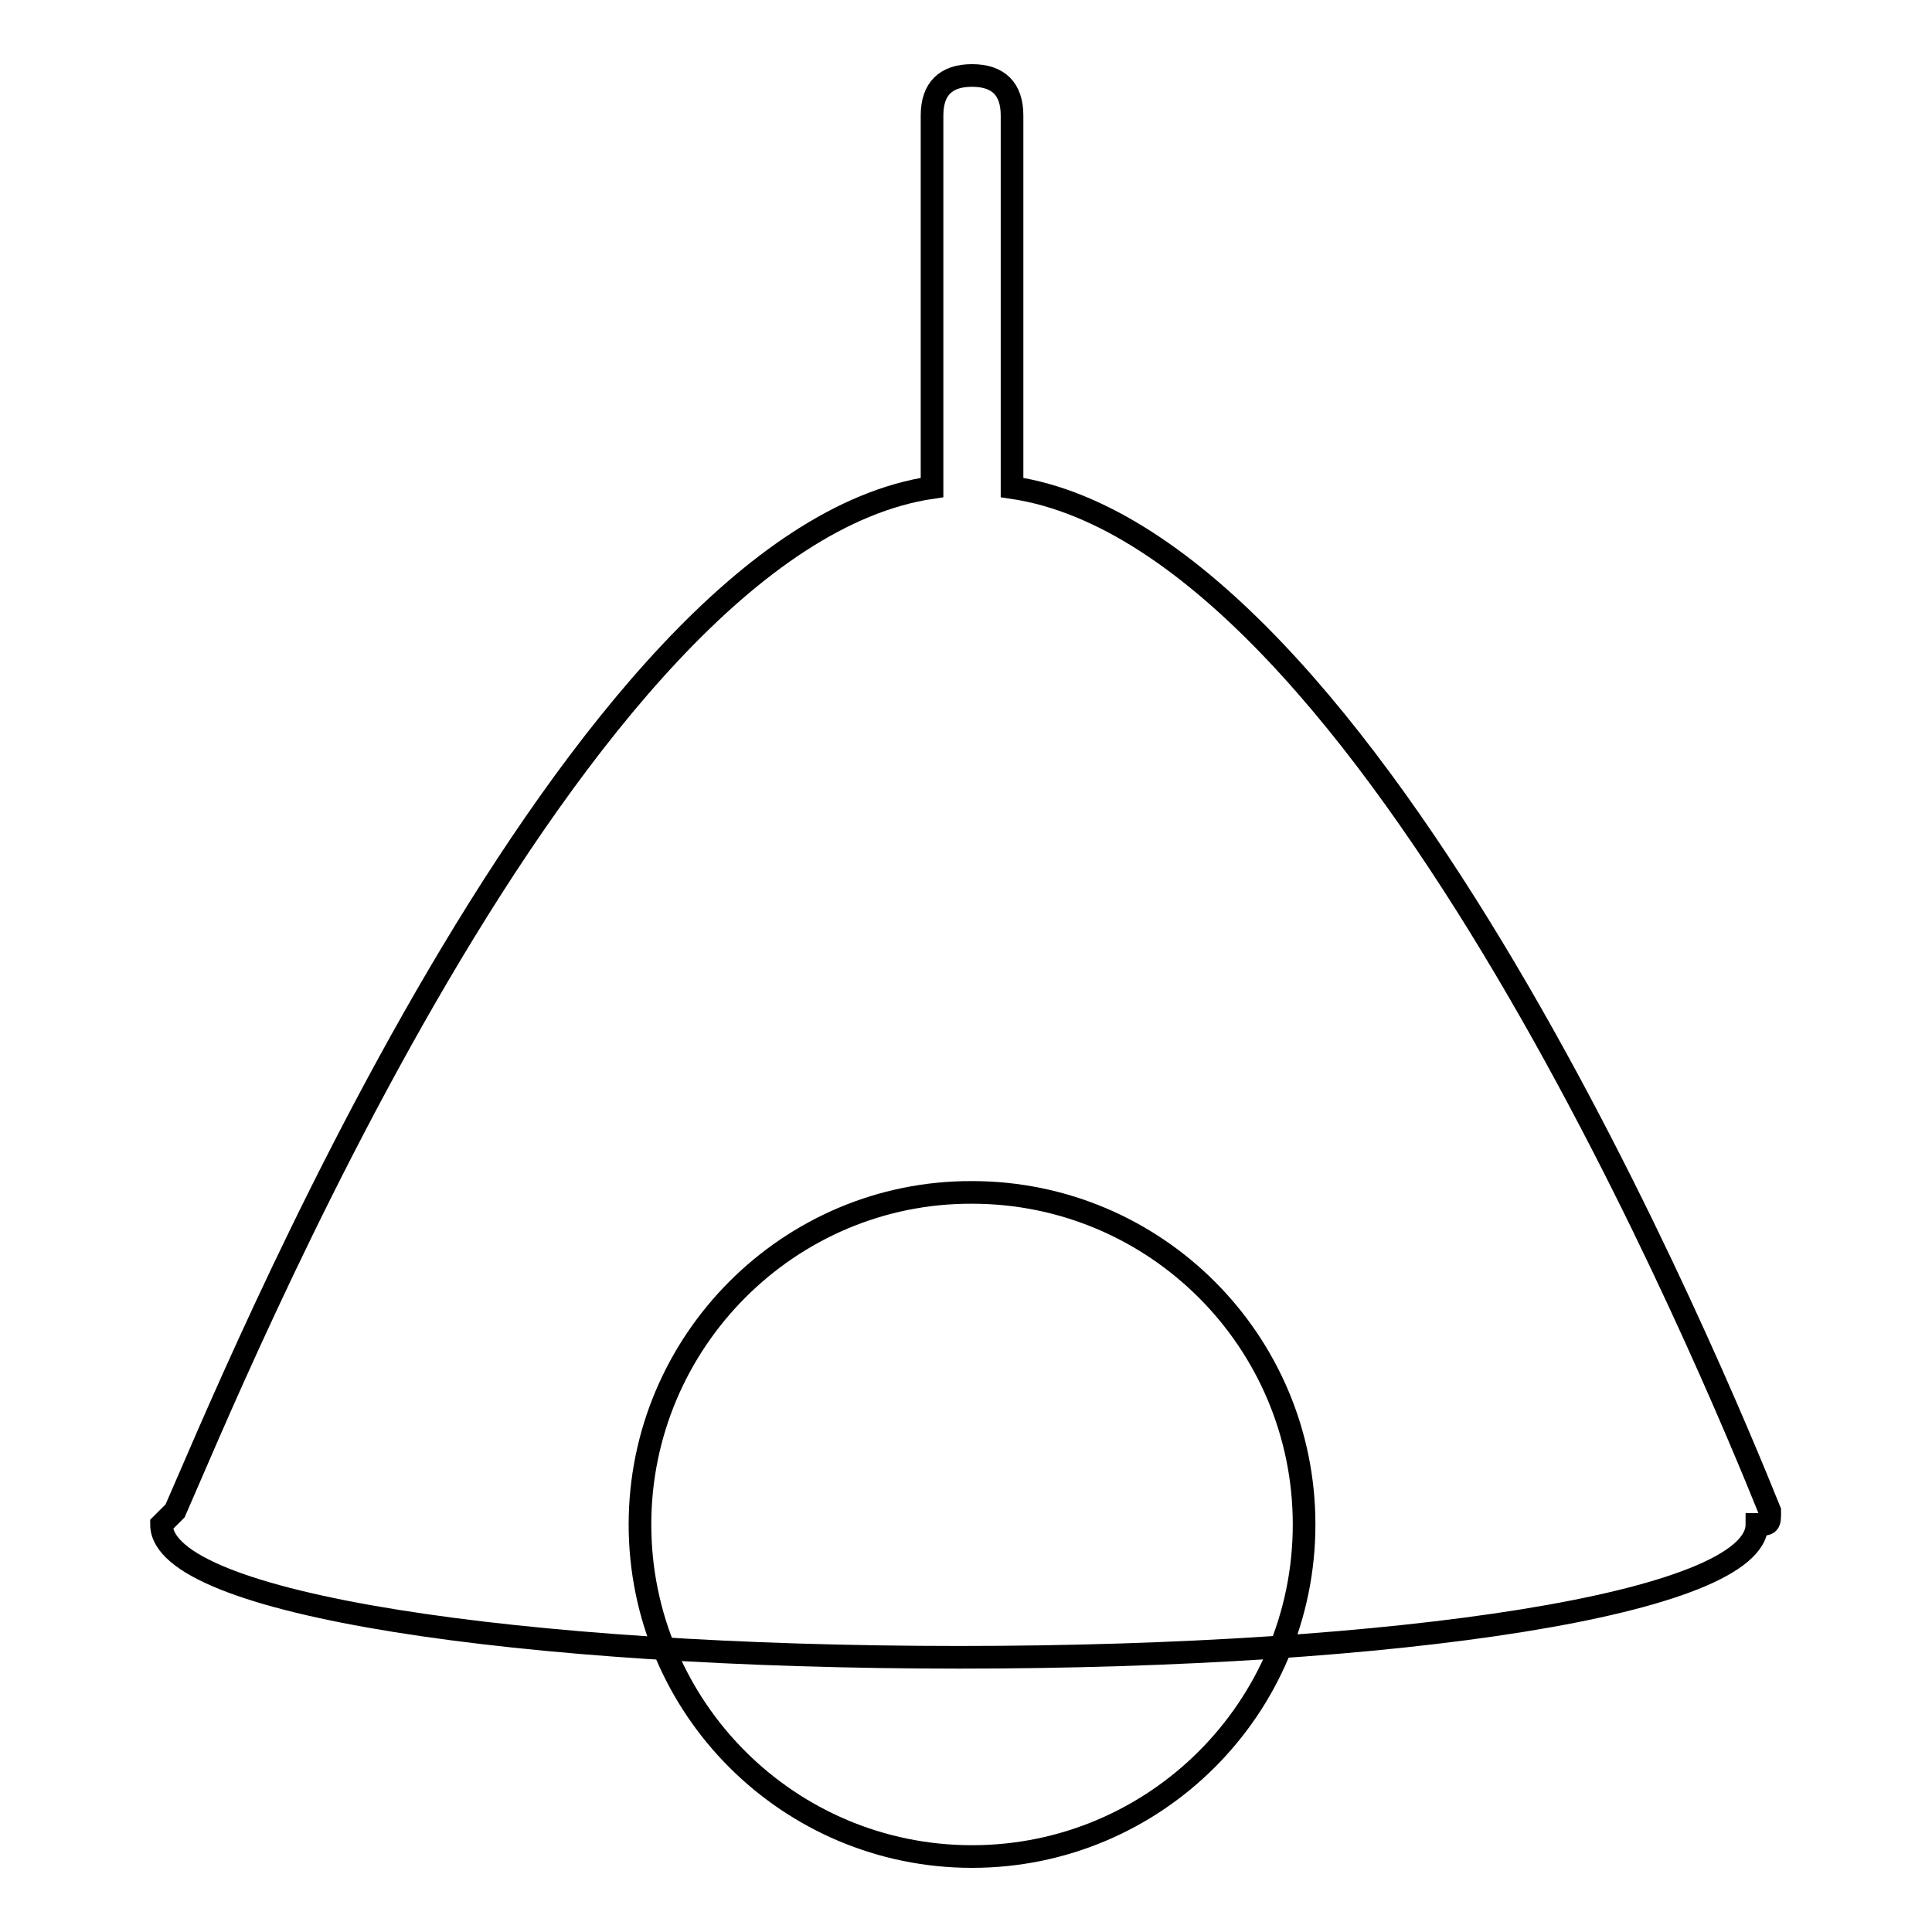
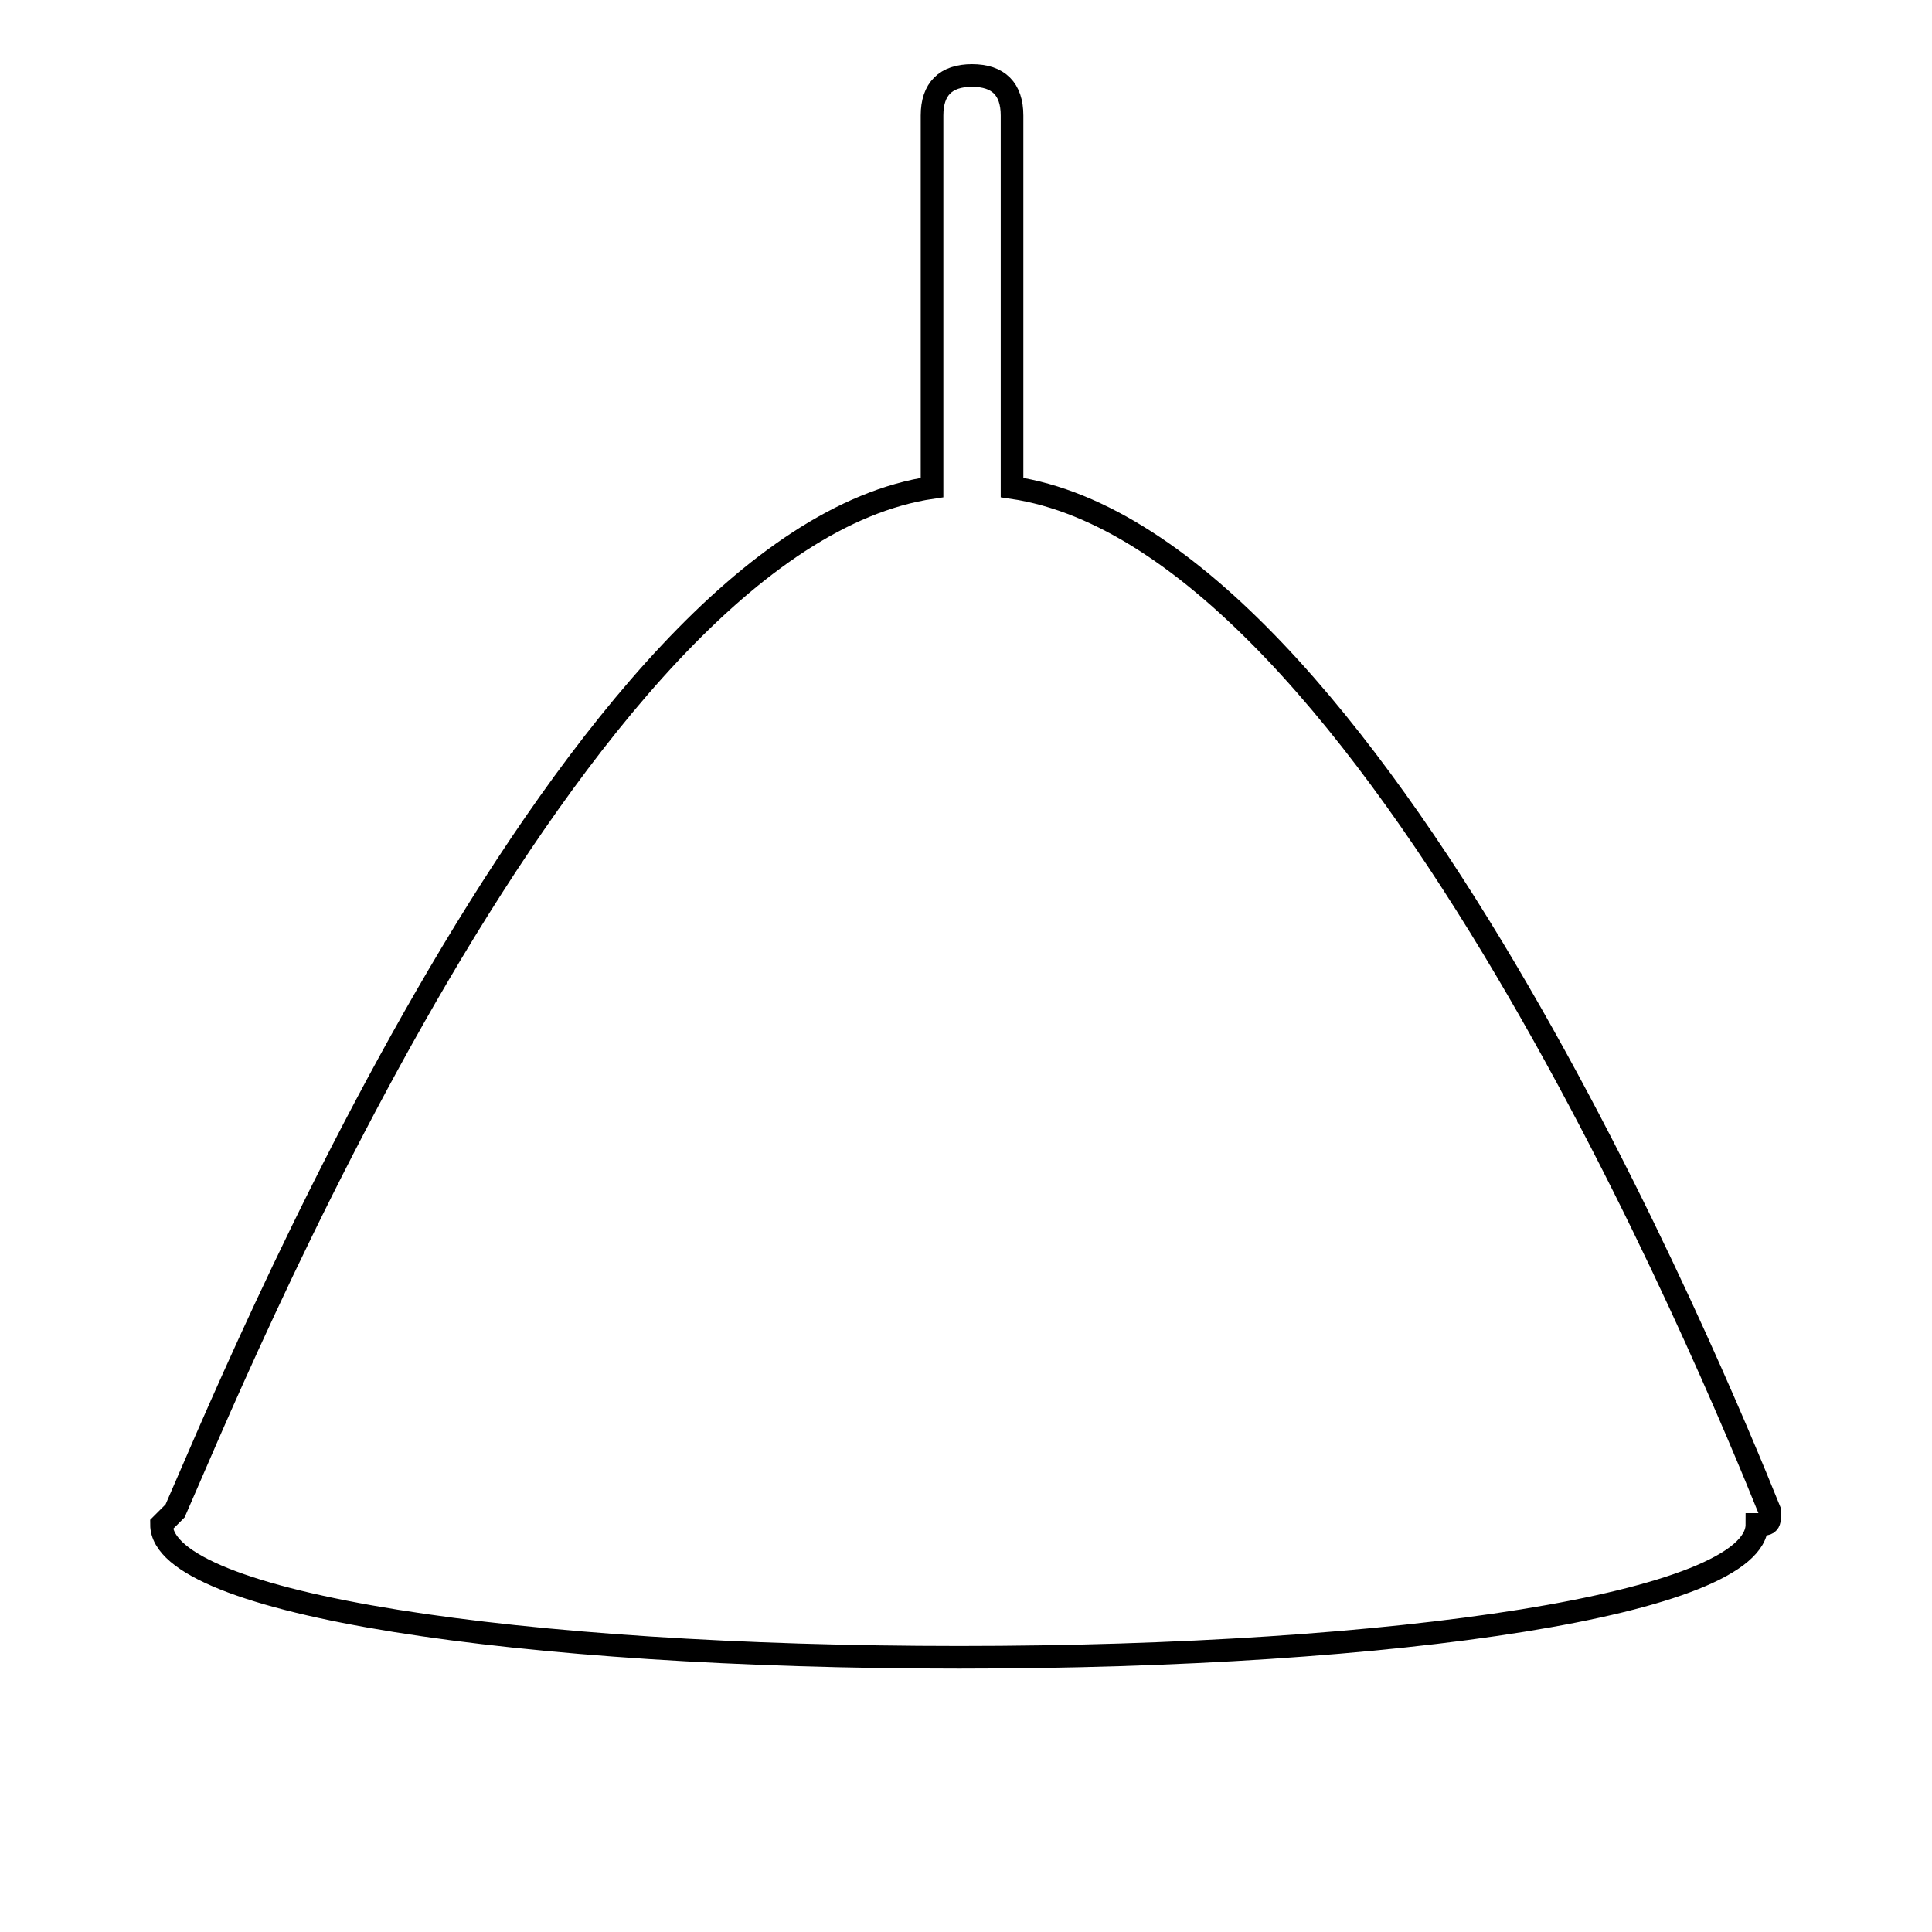
<svg xmlns="http://www.w3.org/2000/svg" version="1.1" x="0px" y="0px" viewBox="0 0 256 256" enable-background="new 0 0 256 256" xml:space="preserve">
  <g>
    <g>
-       <path stroke-width="3" fill-opacity="0" stroke="#000000" d="M84.8,202c0,24.3,19.7,44,44,44c24.3,0,44-19.7,44-44c0-24.3-19.7-44-44-44C104.6,157.9,84.8,177.7,84.8,202z" />
      <path stroke-width="3" fill-opacity="0" stroke="#000000" d="M234.5,200.2c-7.1-17.6-52.8-128.6-100.4-135.6V15.3c0-3.5-1.8-5.3-5.3-5.3c-3.5,0-5.3,1.8-5.3,5.3v49.3C76,71.6,30.2,184.4,23.2,200.2l-1.8,1.8c0,10.6,47.6,17.6,105.7,17.6c58.1,0,105.7-7.1,105.7-17.6C234.5,202,234.5,202,234.5,200.2z" />
    </g>
  </g>
</svg>